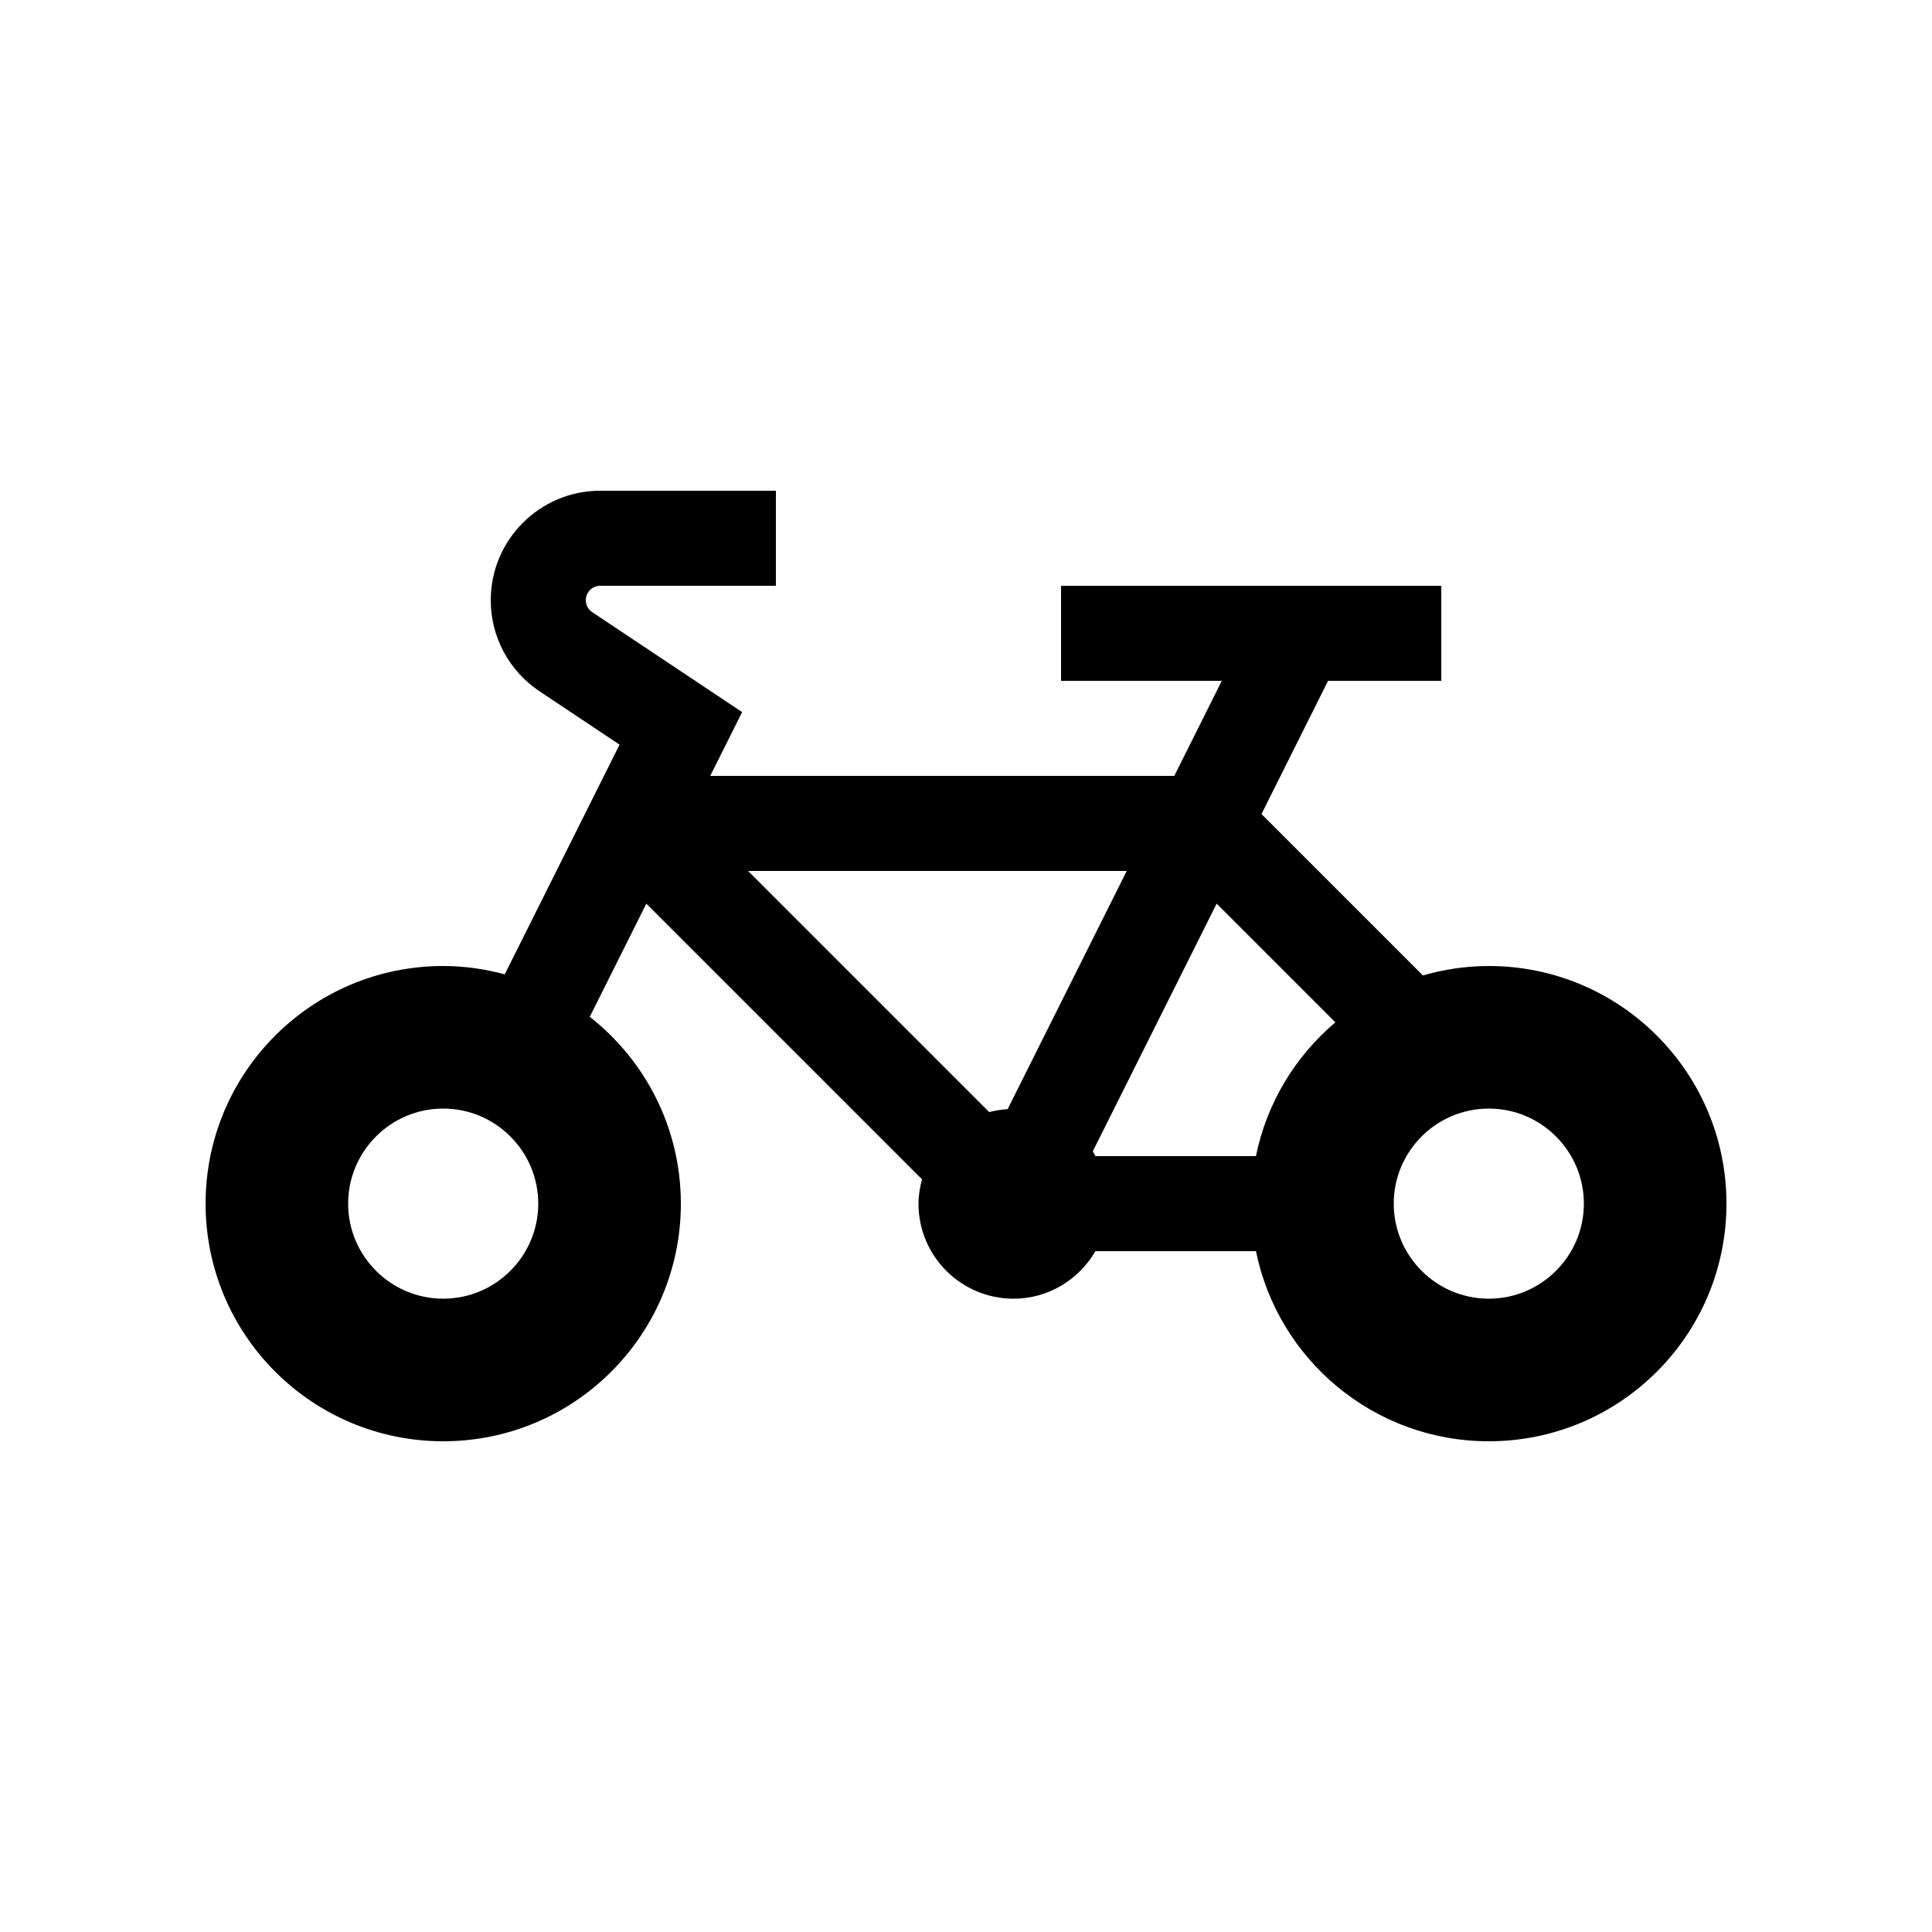
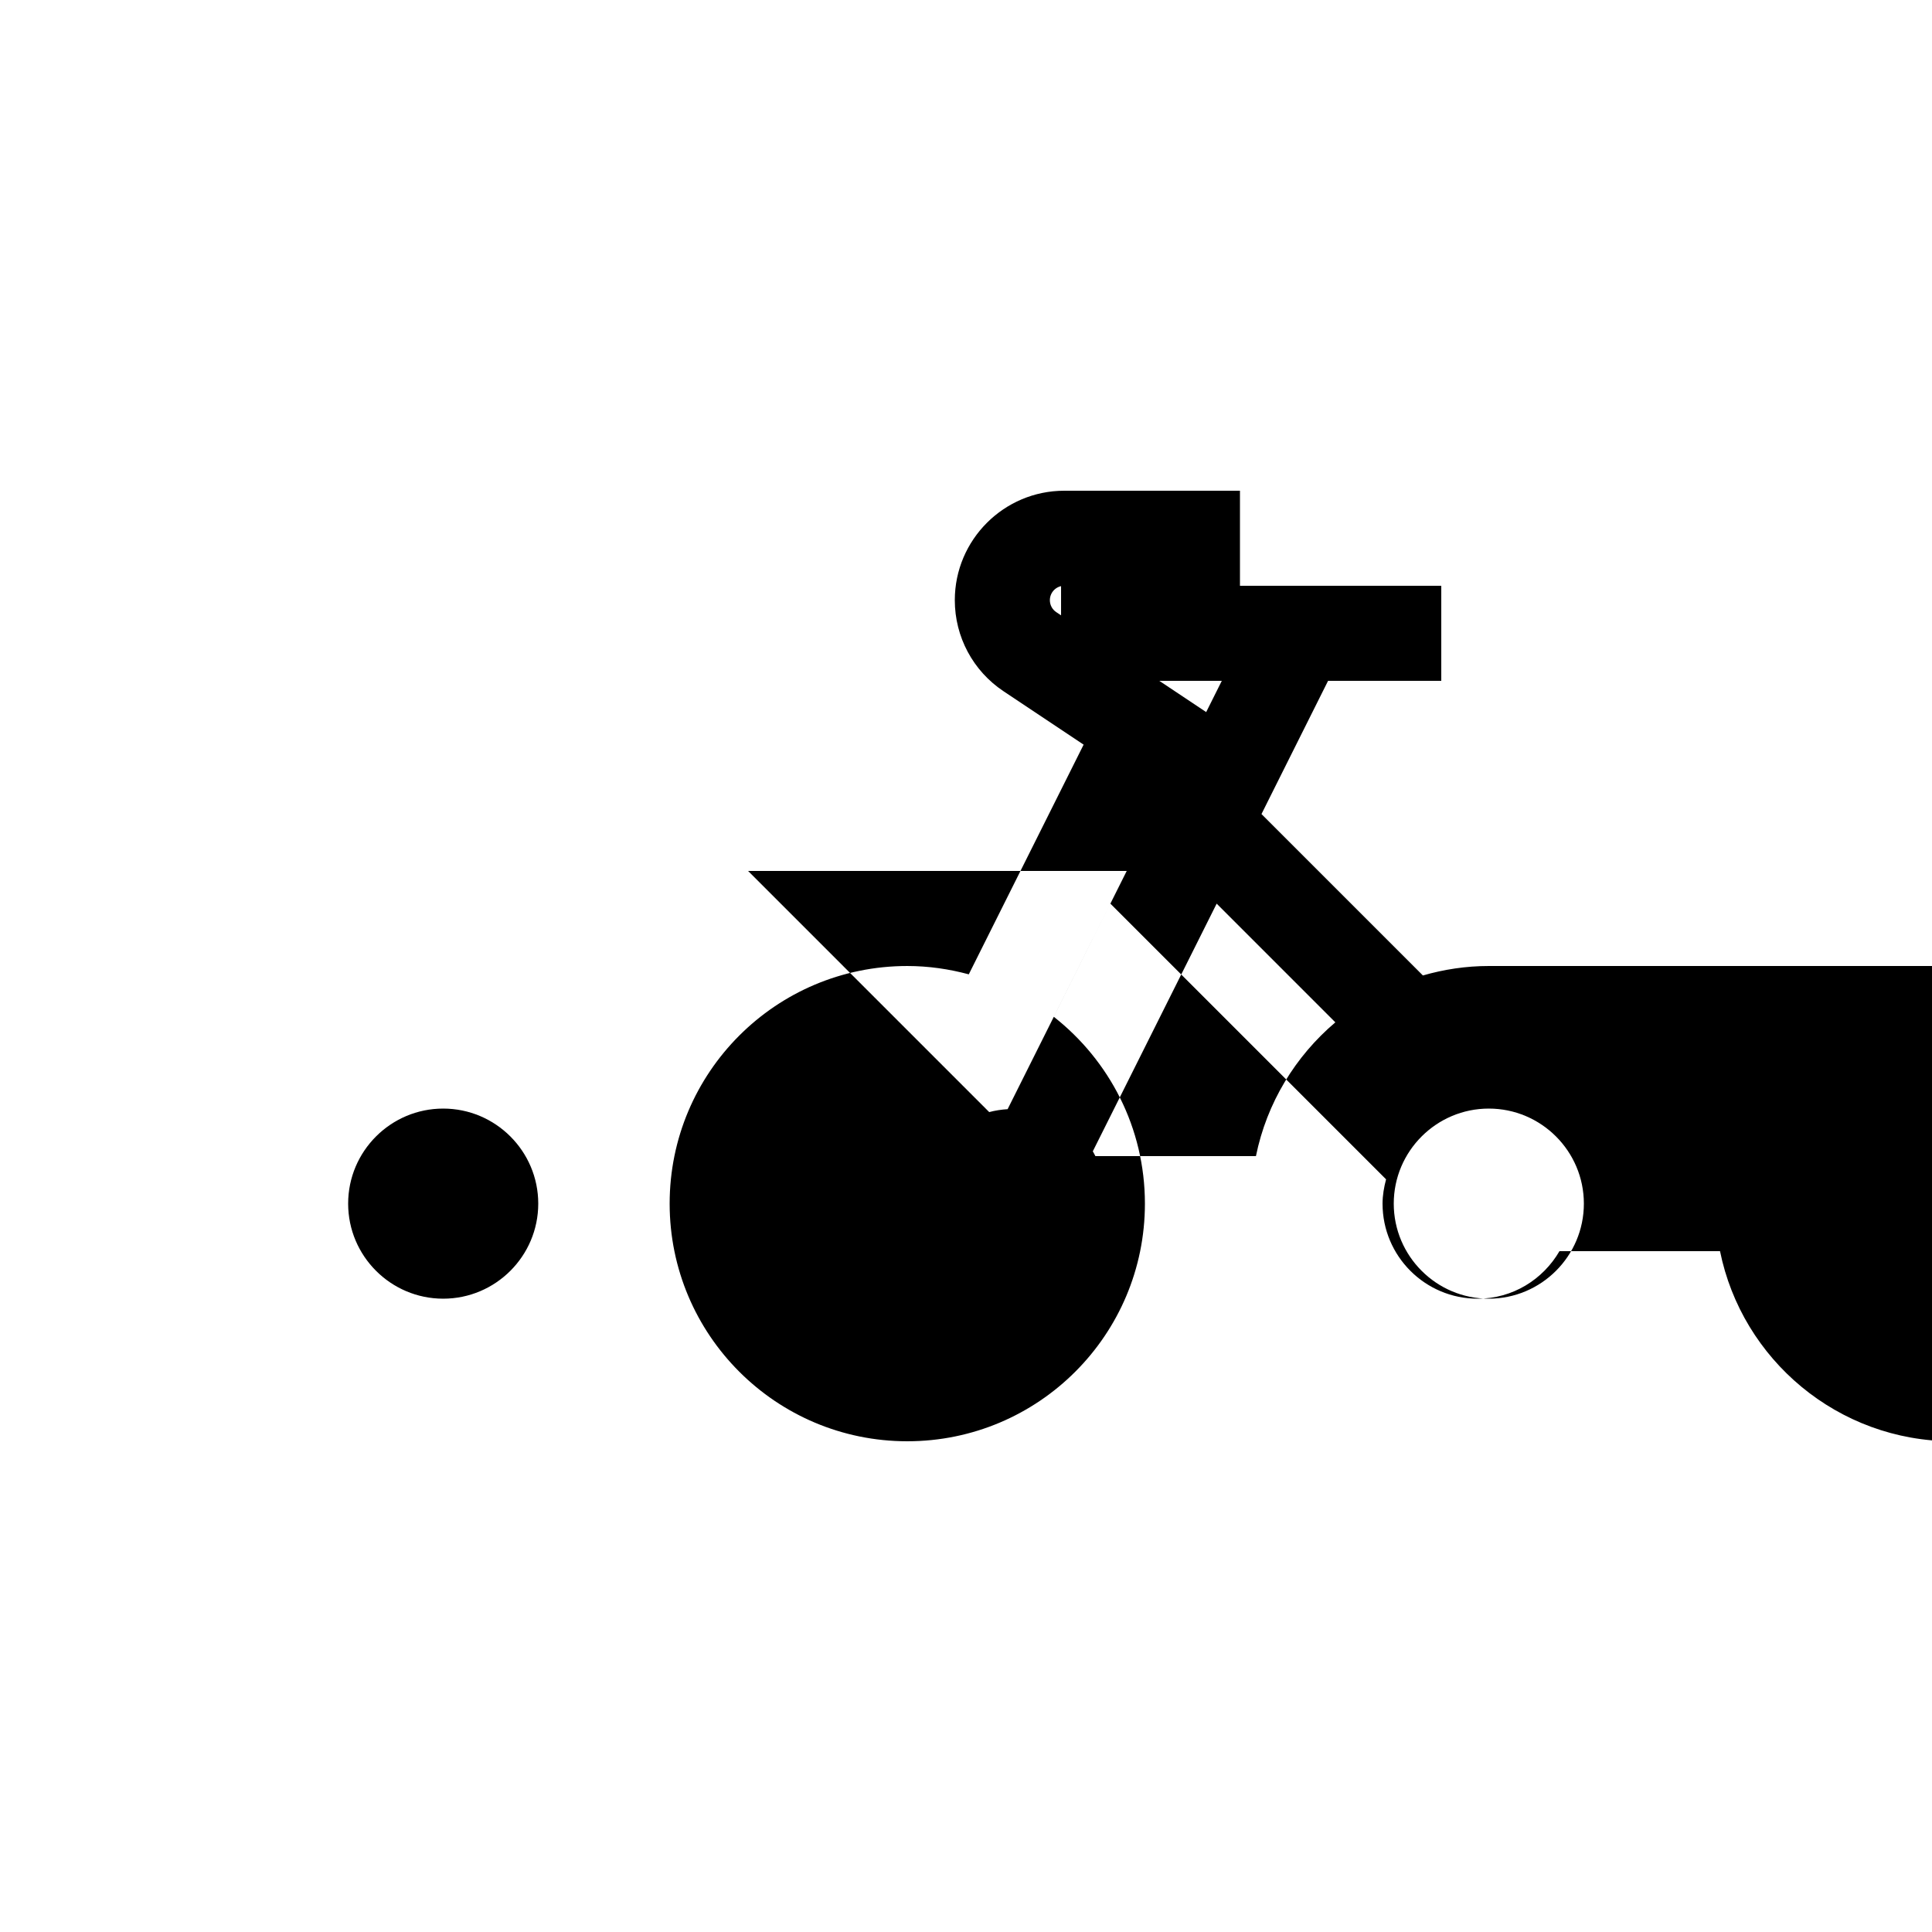
<svg xmlns="http://www.w3.org/2000/svg" fill="#000000" width="800px" height="800px" version="1.1" viewBox="144 144 512 512">
-   <path d="m538.55 400c-6.066 0-11.914 0.906-17.469 2.508l-42.777-42.777 17.648-35.305h30v-25.188h-100.76v25.188h42.598l-12.594 25.191h-122.98l8.453-16.906-39.73-26.488c-1.062-0.707-1.695-1.891-1.695-3.172 0-2.106 1.707-3.812 3.812-3.812h46.566v-25.191h-46.566c-15.992 0-29.004 13.012-29.004 29.004 0 9.719 4.824 18.742 12.91 24.133l21.227 14.152-30.434 60.871c-5.207-1.398-10.652-2.207-16.301-2.207-34.781 0-62.973 28.191-62.973 62.977 0 34.781 28.191 62.973 62.973 62.973 34.785 0 62.977-28.191 62.977-62.973 0-20.113-9.461-37.984-24.141-49.512l14.992-29.992 73.059 73.059c-0.543 2.07-0.934 4.203-0.934 6.445 0 13.91 11.281 25.188 25.191 25.188 9.301 0 17.332-5.098 21.695-12.594h42.547c5.832 28.742 31.246 50.379 61.711 50.379 34.781 0 62.977-28.191 62.977-62.973 0-34.785-28.195-62.977-62.977-62.977zm-277.1 88.164c-13.887 0-25.188-11.301-25.188-25.188 0-13.891 11.301-25.191 25.188-25.191 13.891 0 25.191 11.301 25.191 25.191 0 13.887-11.301 25.188-25.191 25.188zm277.1 0c-13.891 0-25.191-11.301-25.191-25.188 0-13.891 11.301-25.191 25.191-25.191s25.191 11.301 25.191 25.191c0 13.887-11.301 25.188-25.191 25.188zm-61.711-37.785h-42.547c-0.242-0.414-0.426-0.867-0.688-1.266l32.824-65.641 31.453 31.457c-10.582 8.965-18.176 21.34-21.043 35.449zm-65.809-12.438c-1.68 0.105-3.305 0.355-4.879 0.773l-63.906-63.906h100.35z" />
+   <path d="m538.55 400c-6.066 0-11.914 0.906-17.469 2.508l-42.777-42.777 17.648-35.305h30v-25.188h-100.76v25.188h42.598l-12.594 25.191l8.453-16.906-39.73-26.488c-1.062-0.707-1.695-1.891-1.695-3.172 0-2.106 1.707-3.812 3.812-3.812h46.566v-25.191h-46.566c-15.992 0-29.004 13.012-29.004 29.004 0 9.719 4.824 18.742 12.91 24.133l21.227 14.152-30.434 60.871c-5.207-1.398-10.652-2.207-16.301-2.207-34.781 0-62.973 28.191-62.973 62.977 0 34.781 28.191 62.973 62.973 62.973 34.785 0 62.977-28.191 62.977-62.973 0-20.113-9.461-37.984-24.141-49.512l14.992-29.992 73.059 73.059c-0.543 2.07-0.934 4.203-0.934 6.445 0 13.91 11.281 25.188 25.191 25.188 9.301 0 17.332-5.098 21.695-12.594h42.547c5.832 28.742 31.246 50.379 61.711 50.379 34.781 0 62.977-28.191 62.977-62.973 0-34.785-28.195-62.977-62.977-62.977zm-277.1 88.164c-13.887 0-25.188-11.301-25.188-25.188 0-13.891 11.301-25.191 25.188-25.191 13.891 0 25.191 11.301 25.191 25.191 0 13.887-11.301 25.188-25.191 25.188zm277.1 0c-13.891 0-25.191-11.301-25.191-25.188 0-13.891 11.301-25.191 25.191-25.191s25.191 11.301 25.191 25.191c0 13.887-11.301 25.188-25.191 25.188zm-61.711-37.785h-42.547c-0.242-0.414-0.426-0.867-0.688-1.266l32.824-65.641 31.453 31.457c-10.582 8.965-18.176 21.34-21.043 35.449zm-65.809-12.438c-1.68 0.105-3.305 0.355-4.879 0.773l-63.906-63.906h100.35z" />
</svg>